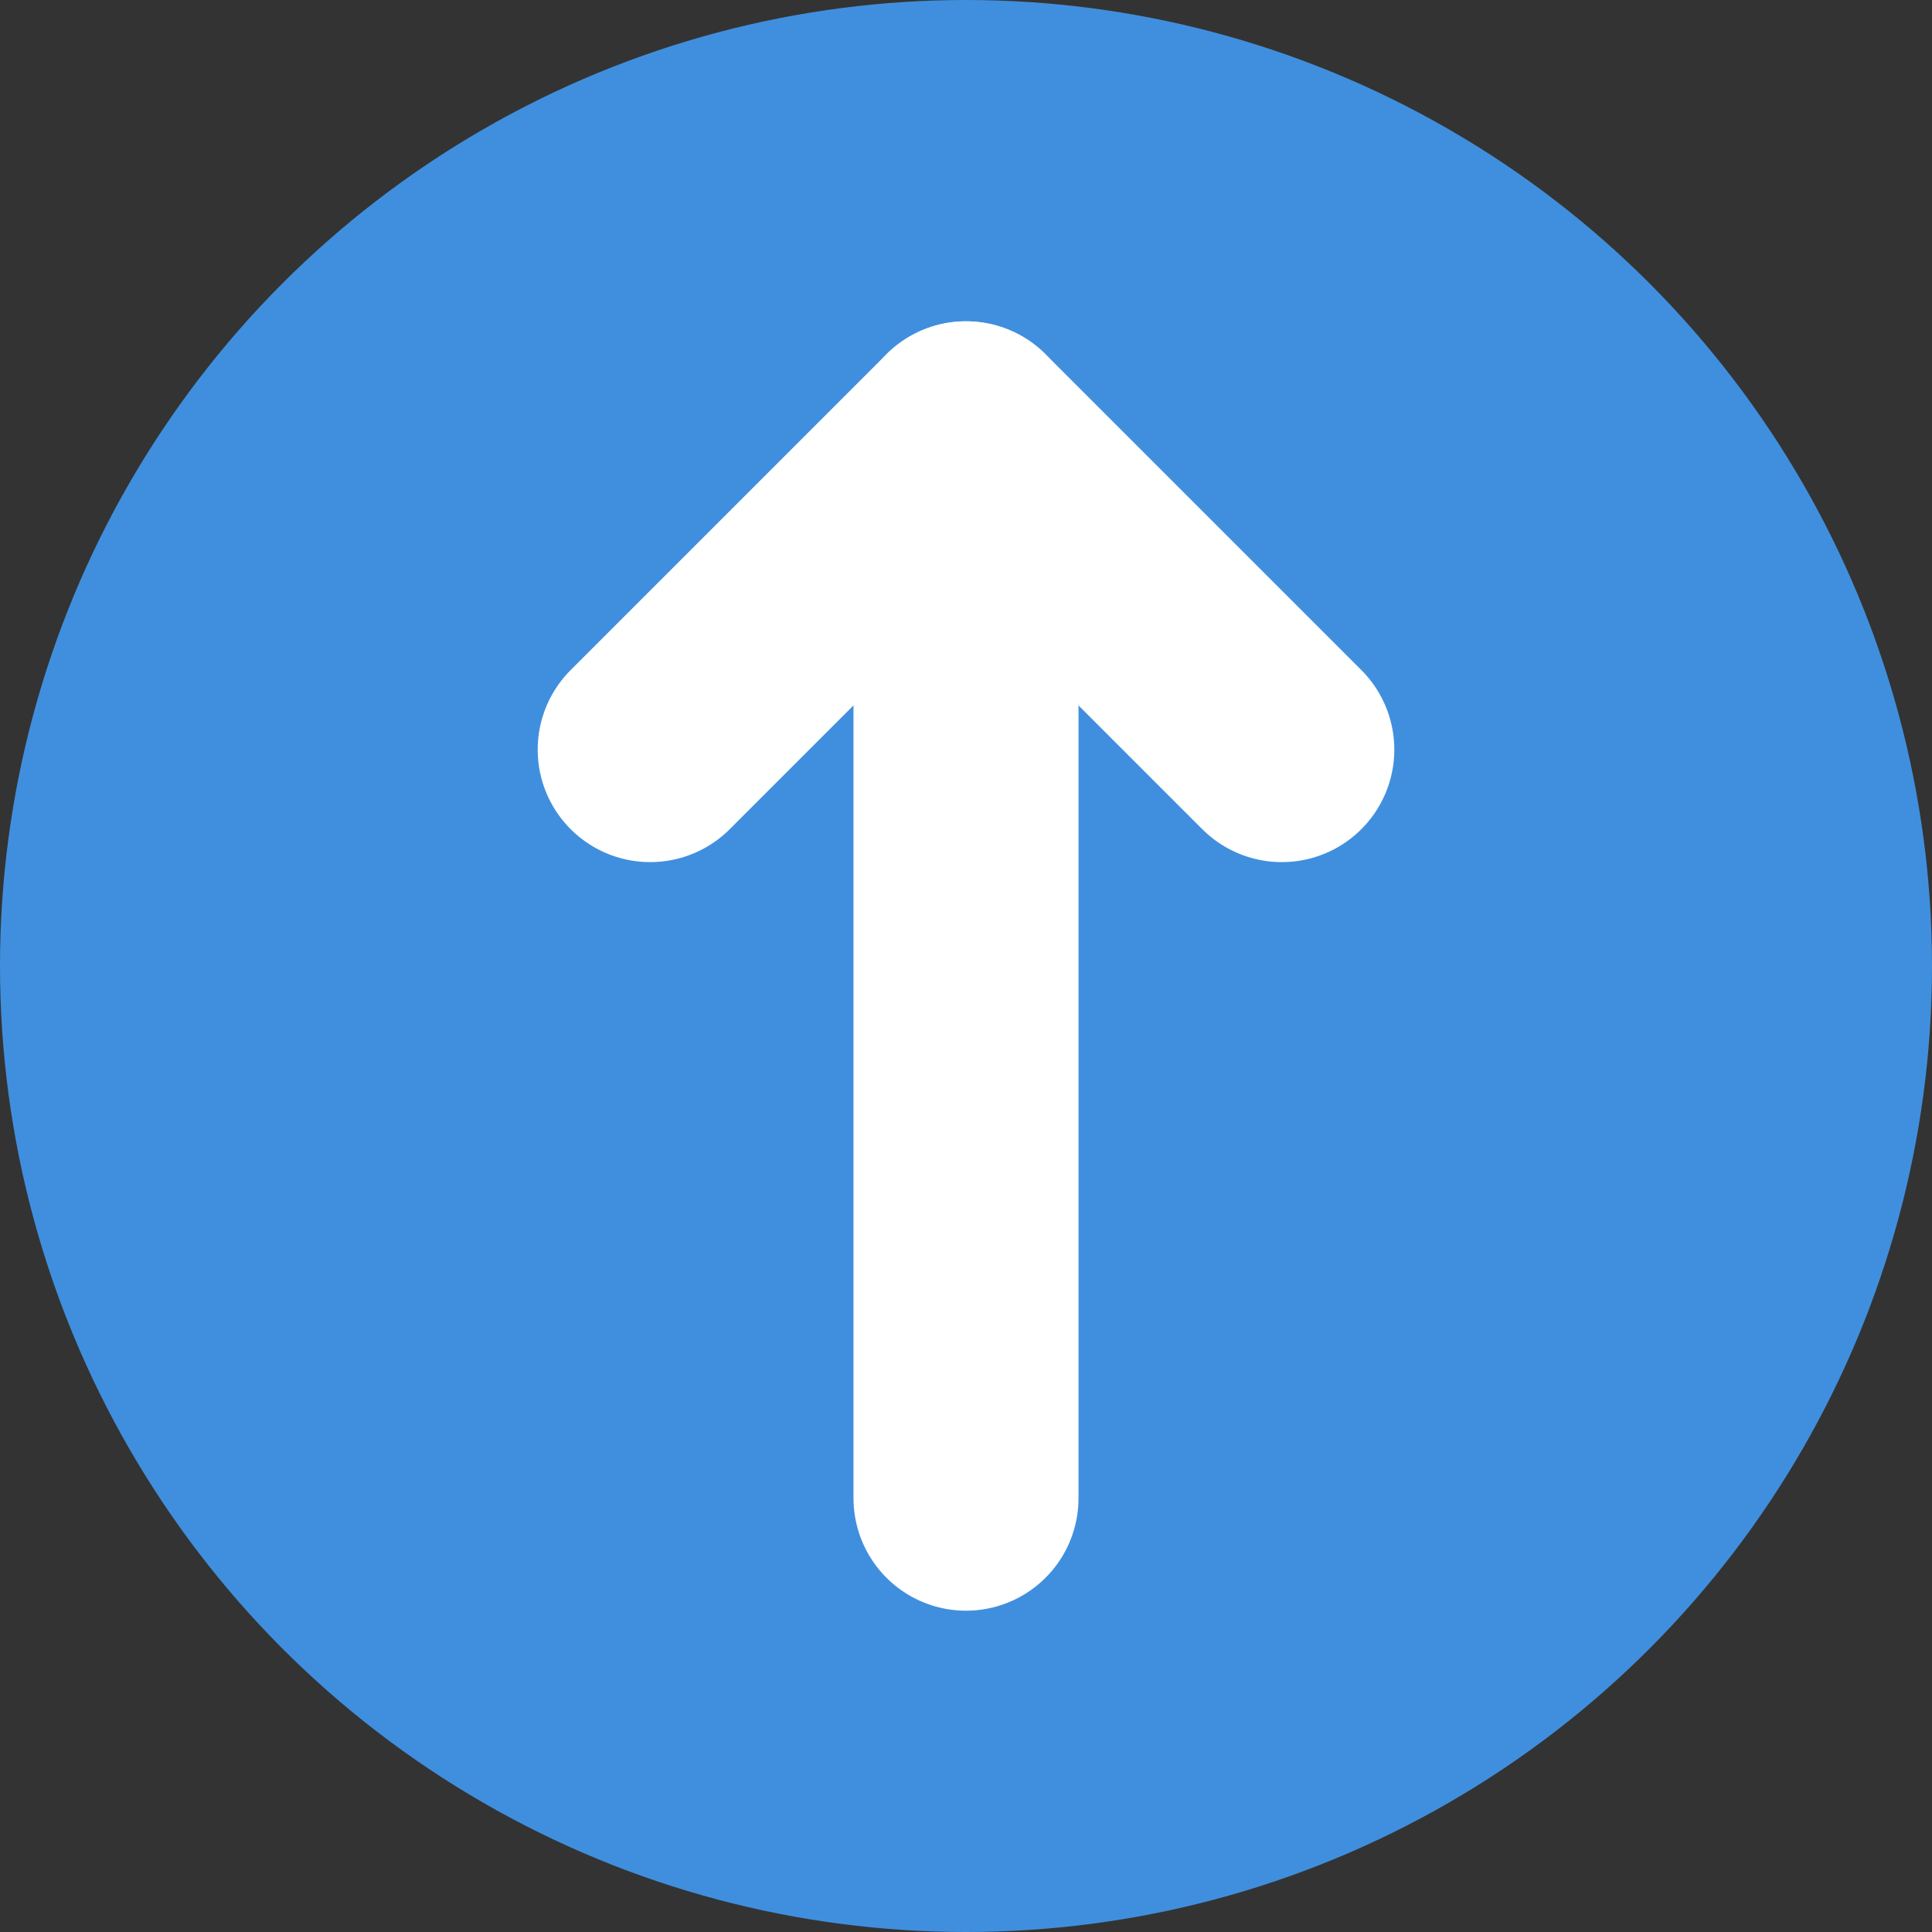
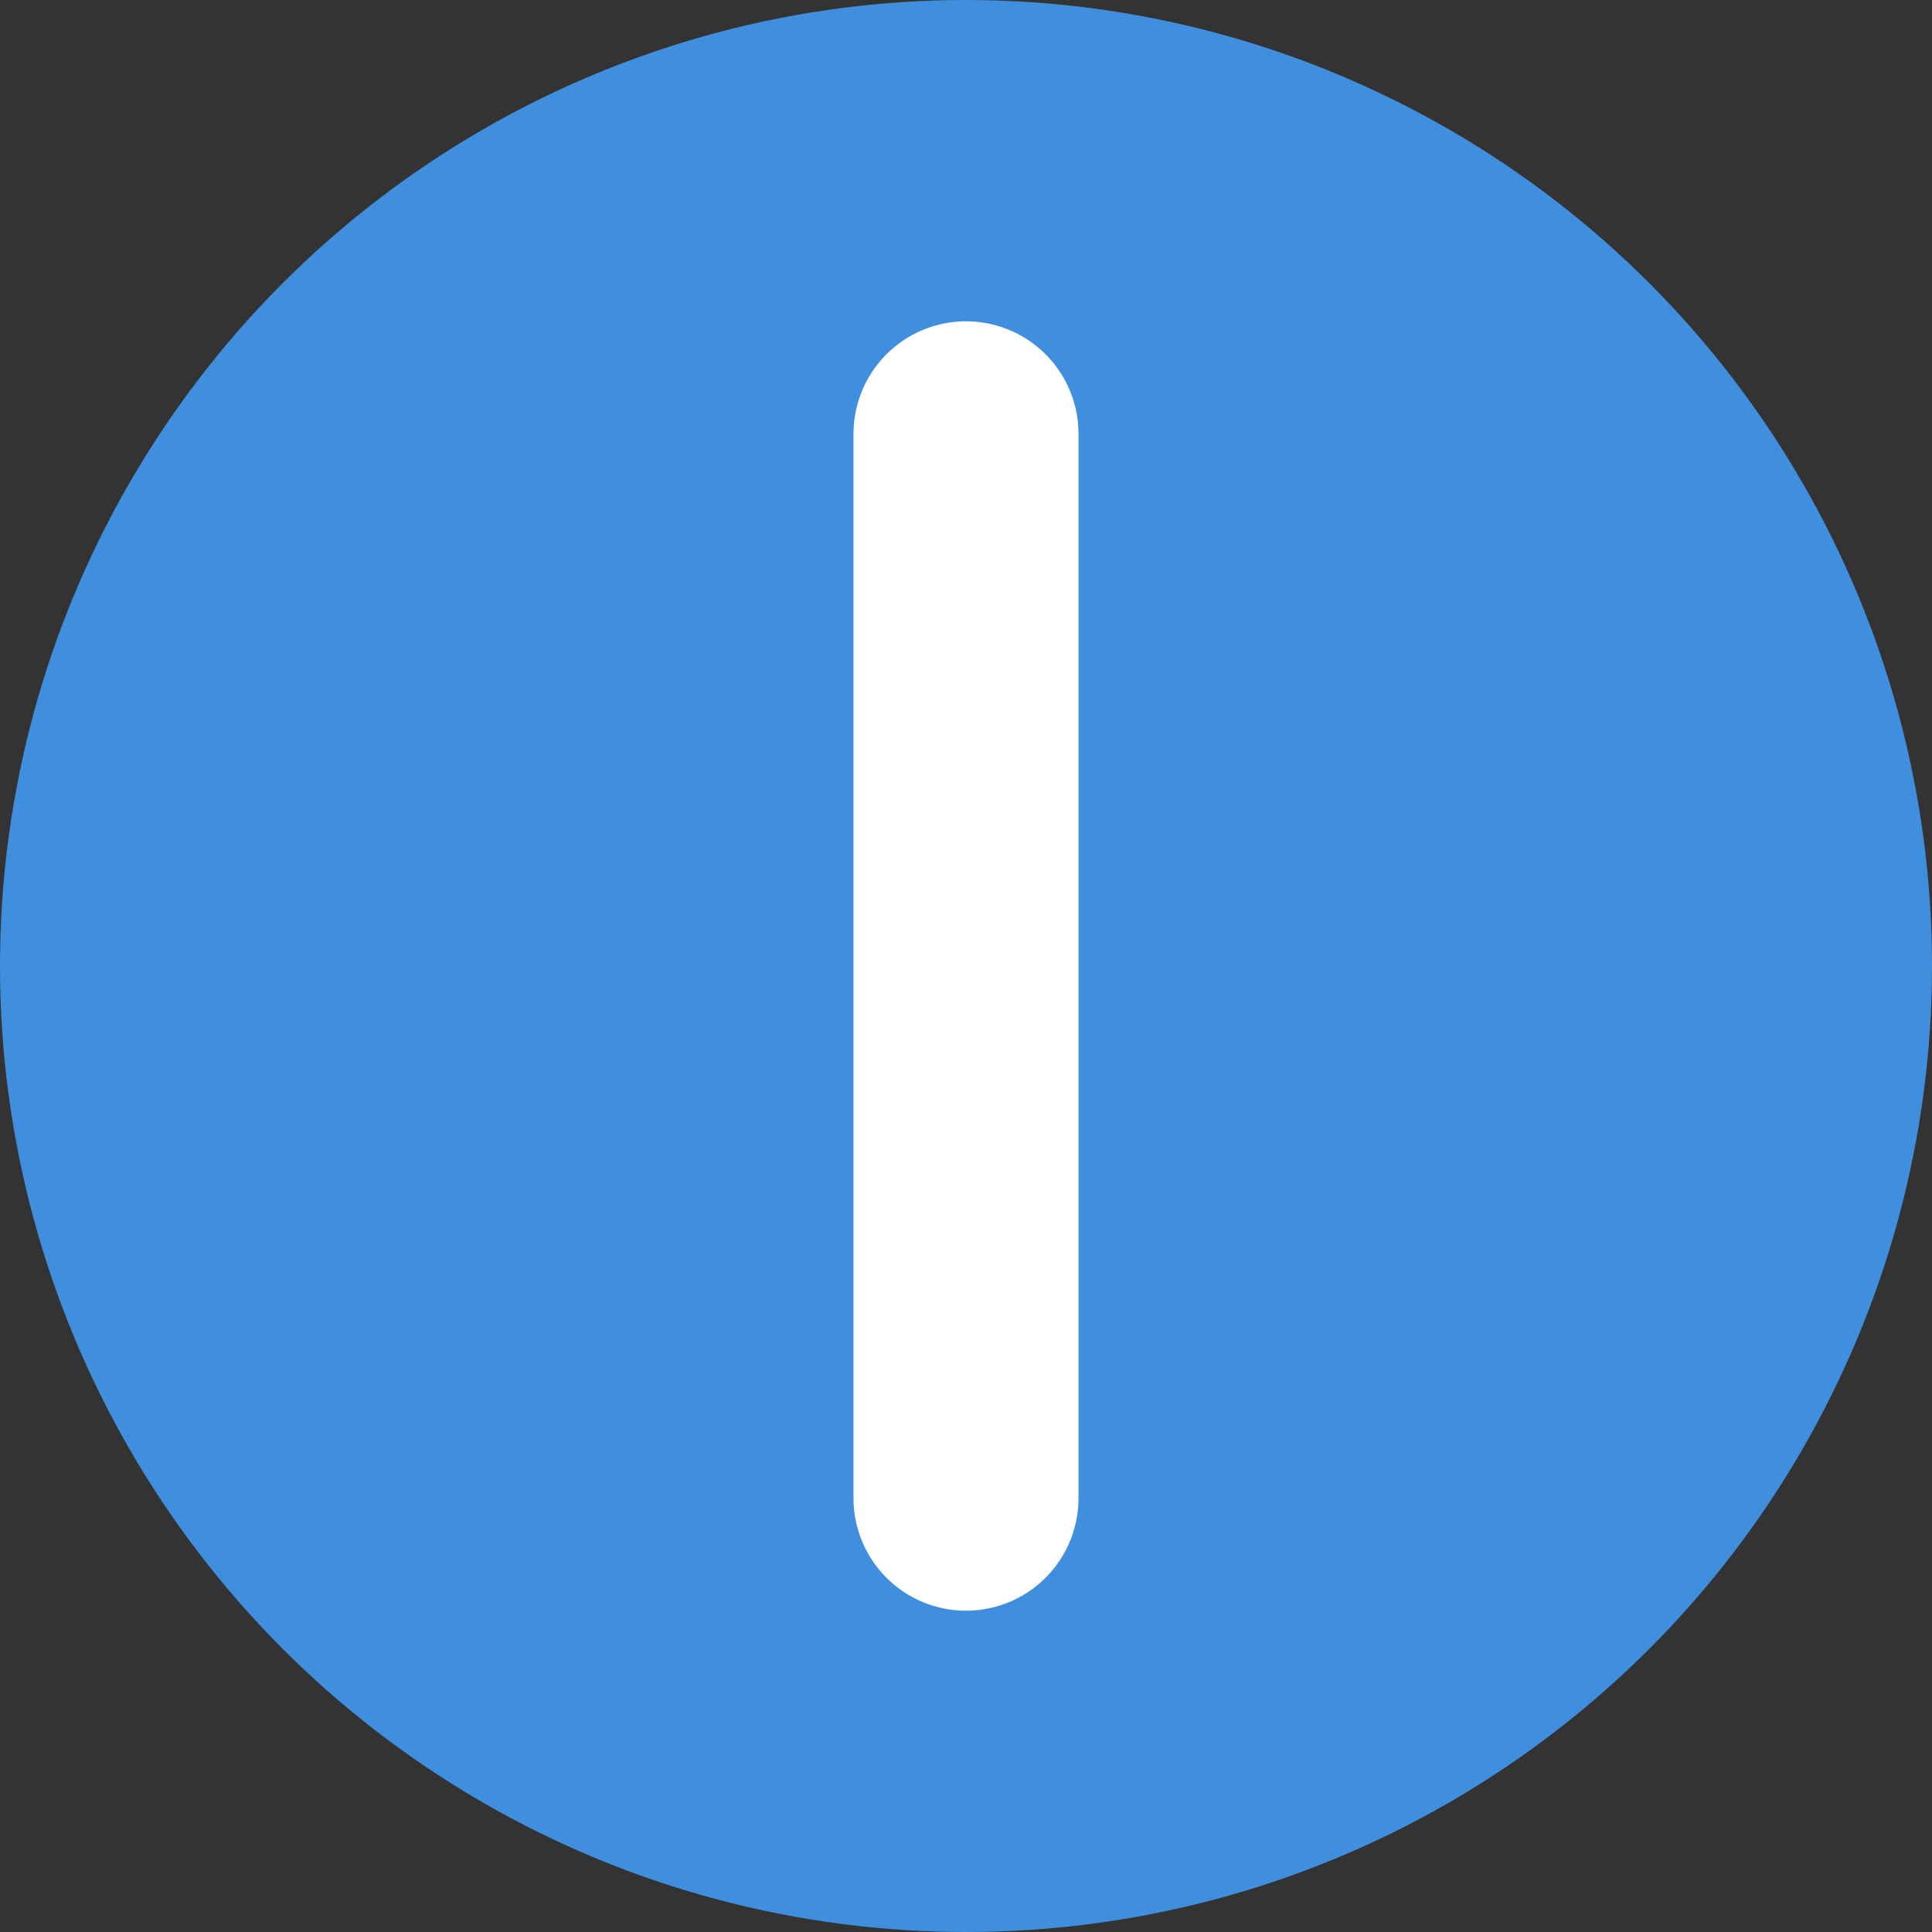
<svg xmlns="http://www.w3.org/2000/svg" width="26" height="26" viewBox="0 0 26 26">
  <rect x="0" y="0" width="26" height="26" fill="#333333" stroke="none" />
  <g id="レイヤー_2" data-name="レイヤー 2">
    <g id="パーツ上">
      <g id="gnavi">
        <circle cx="13" cy="13" r="13" fill="#408fde" />
        <line x1="13" y1="20.162" x2="13" y2="5.838" fill="none" stroke="#fff" stroke-linecap="round" stroke-linejoin="round" stroke-width="3.028" />
-         <polyline points="8.75 10.088 13 5.838 17.25 10.088" fill="none" stroke="#fff" stroke-linecap="round" stroke-linejoin="round" stroke-width="3.028" />
      </g>
    </g>
  </g>
</svg>